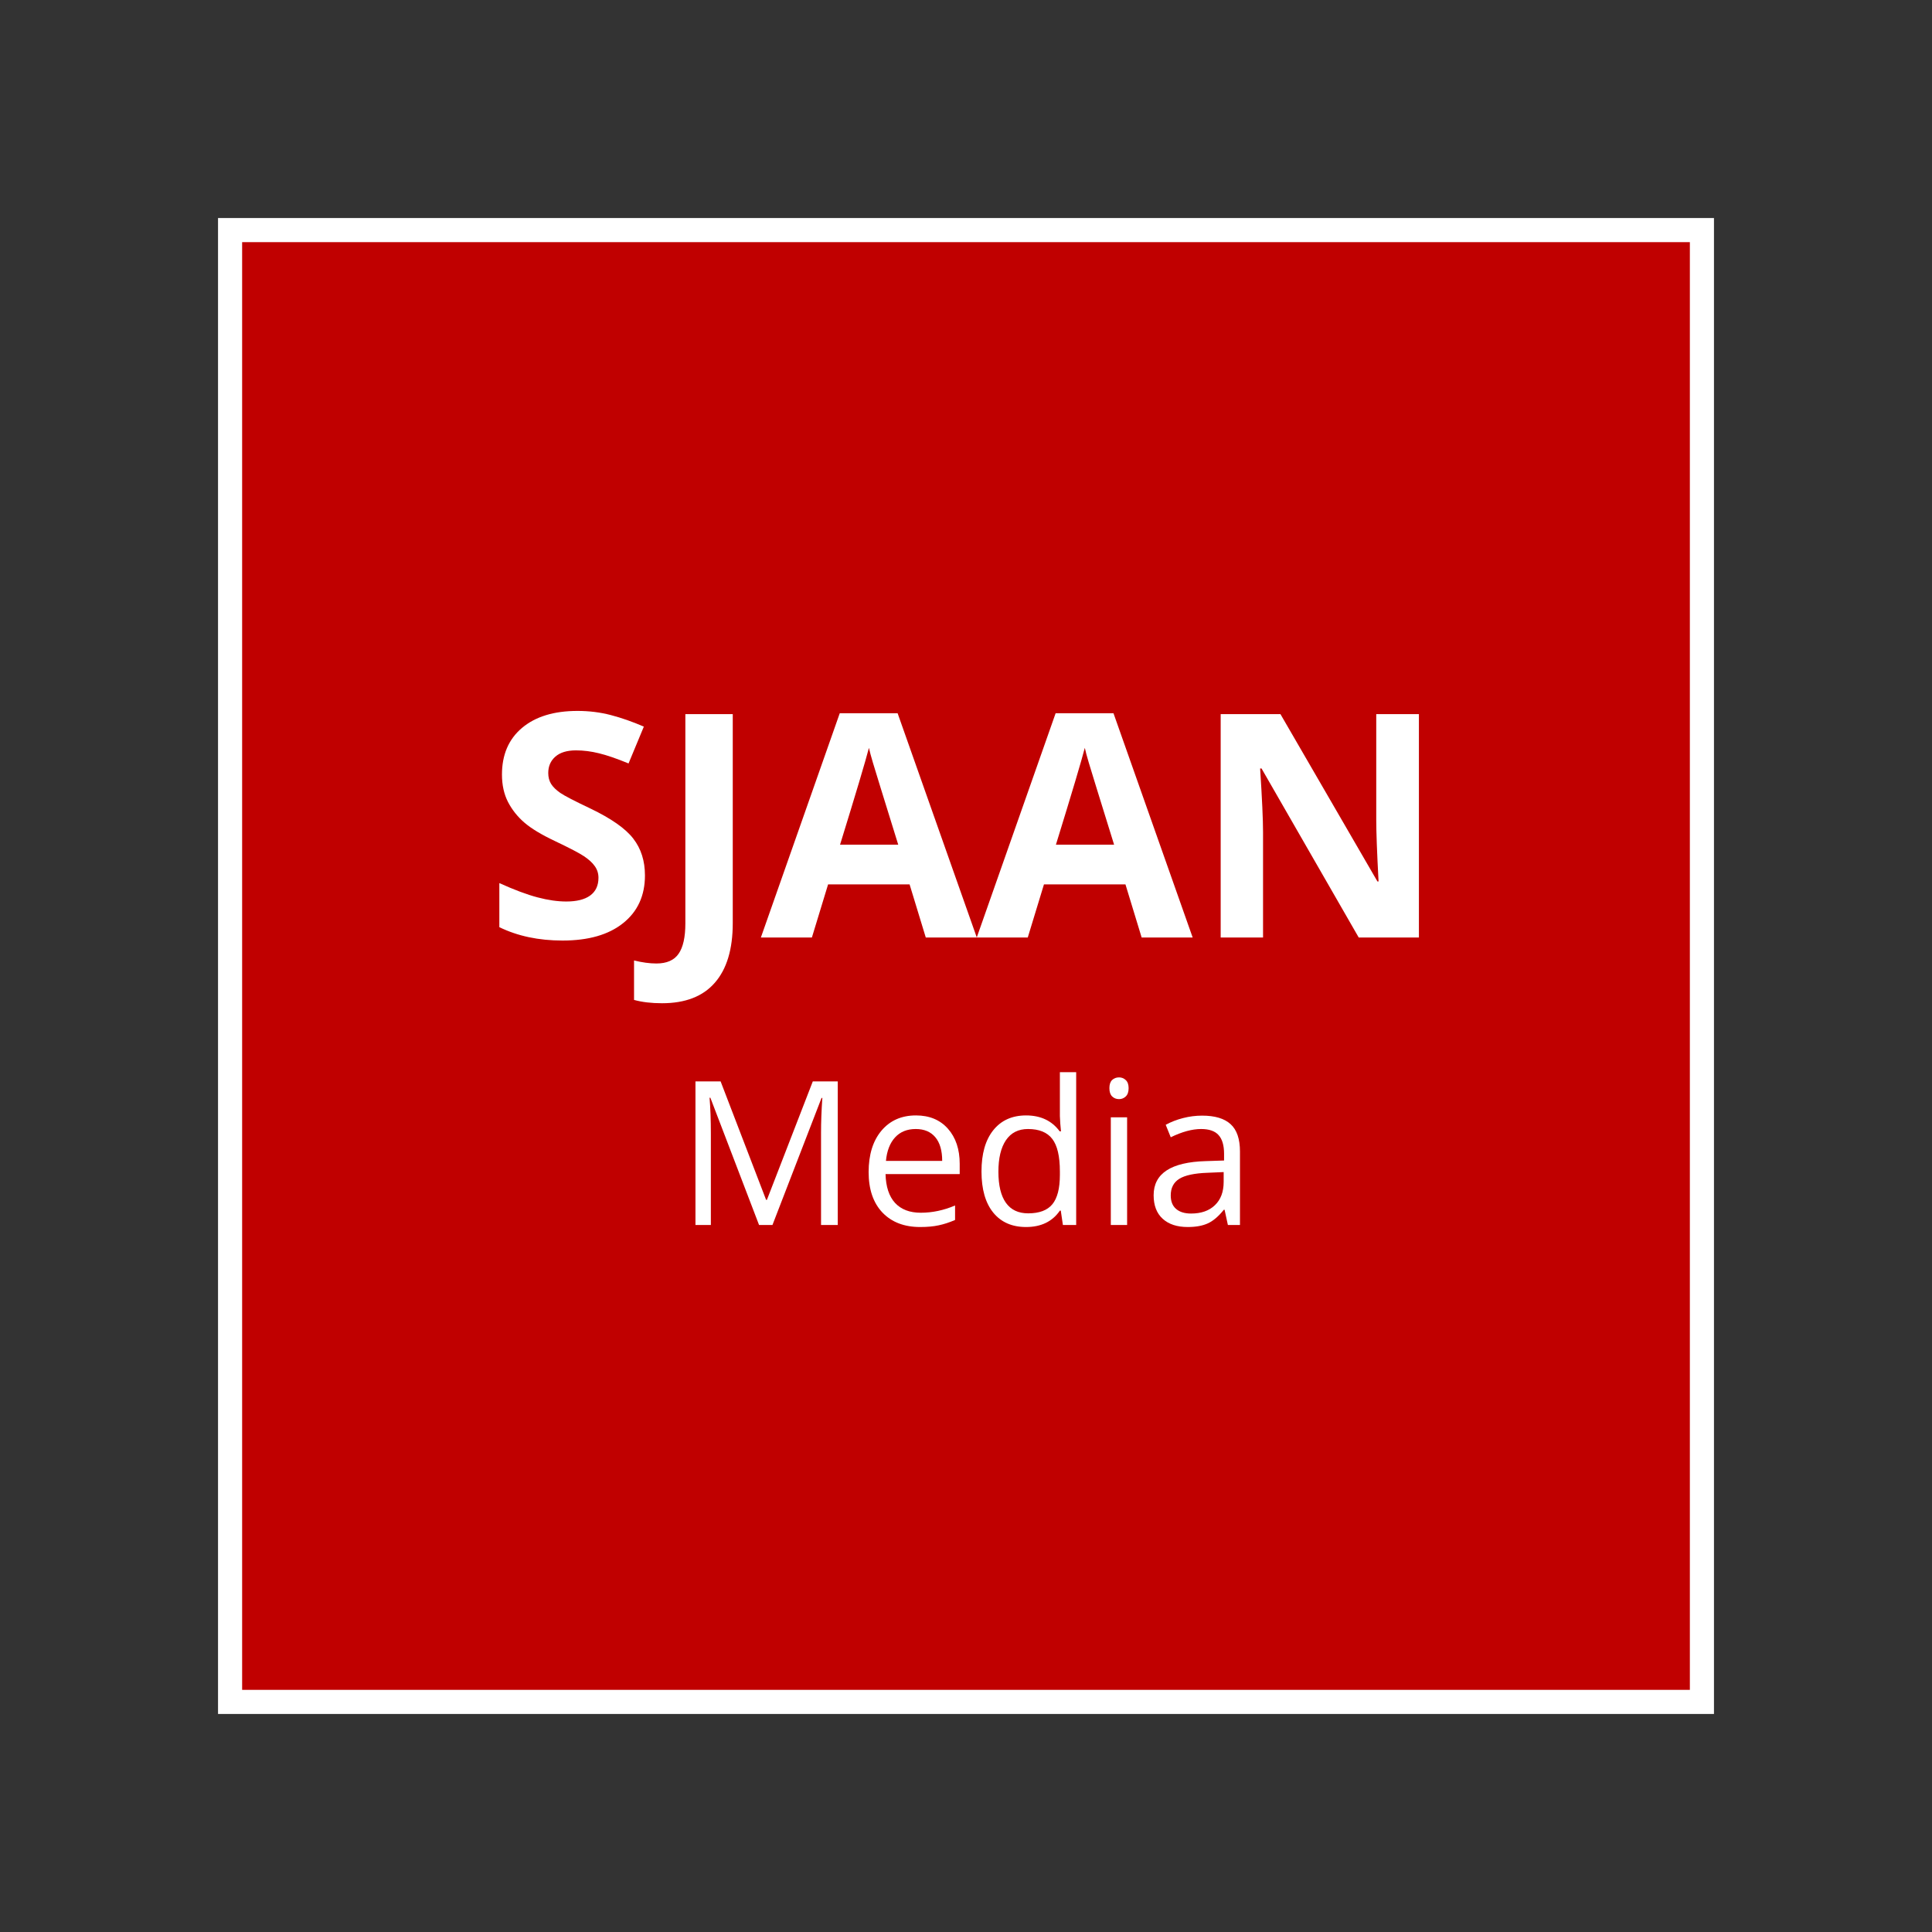
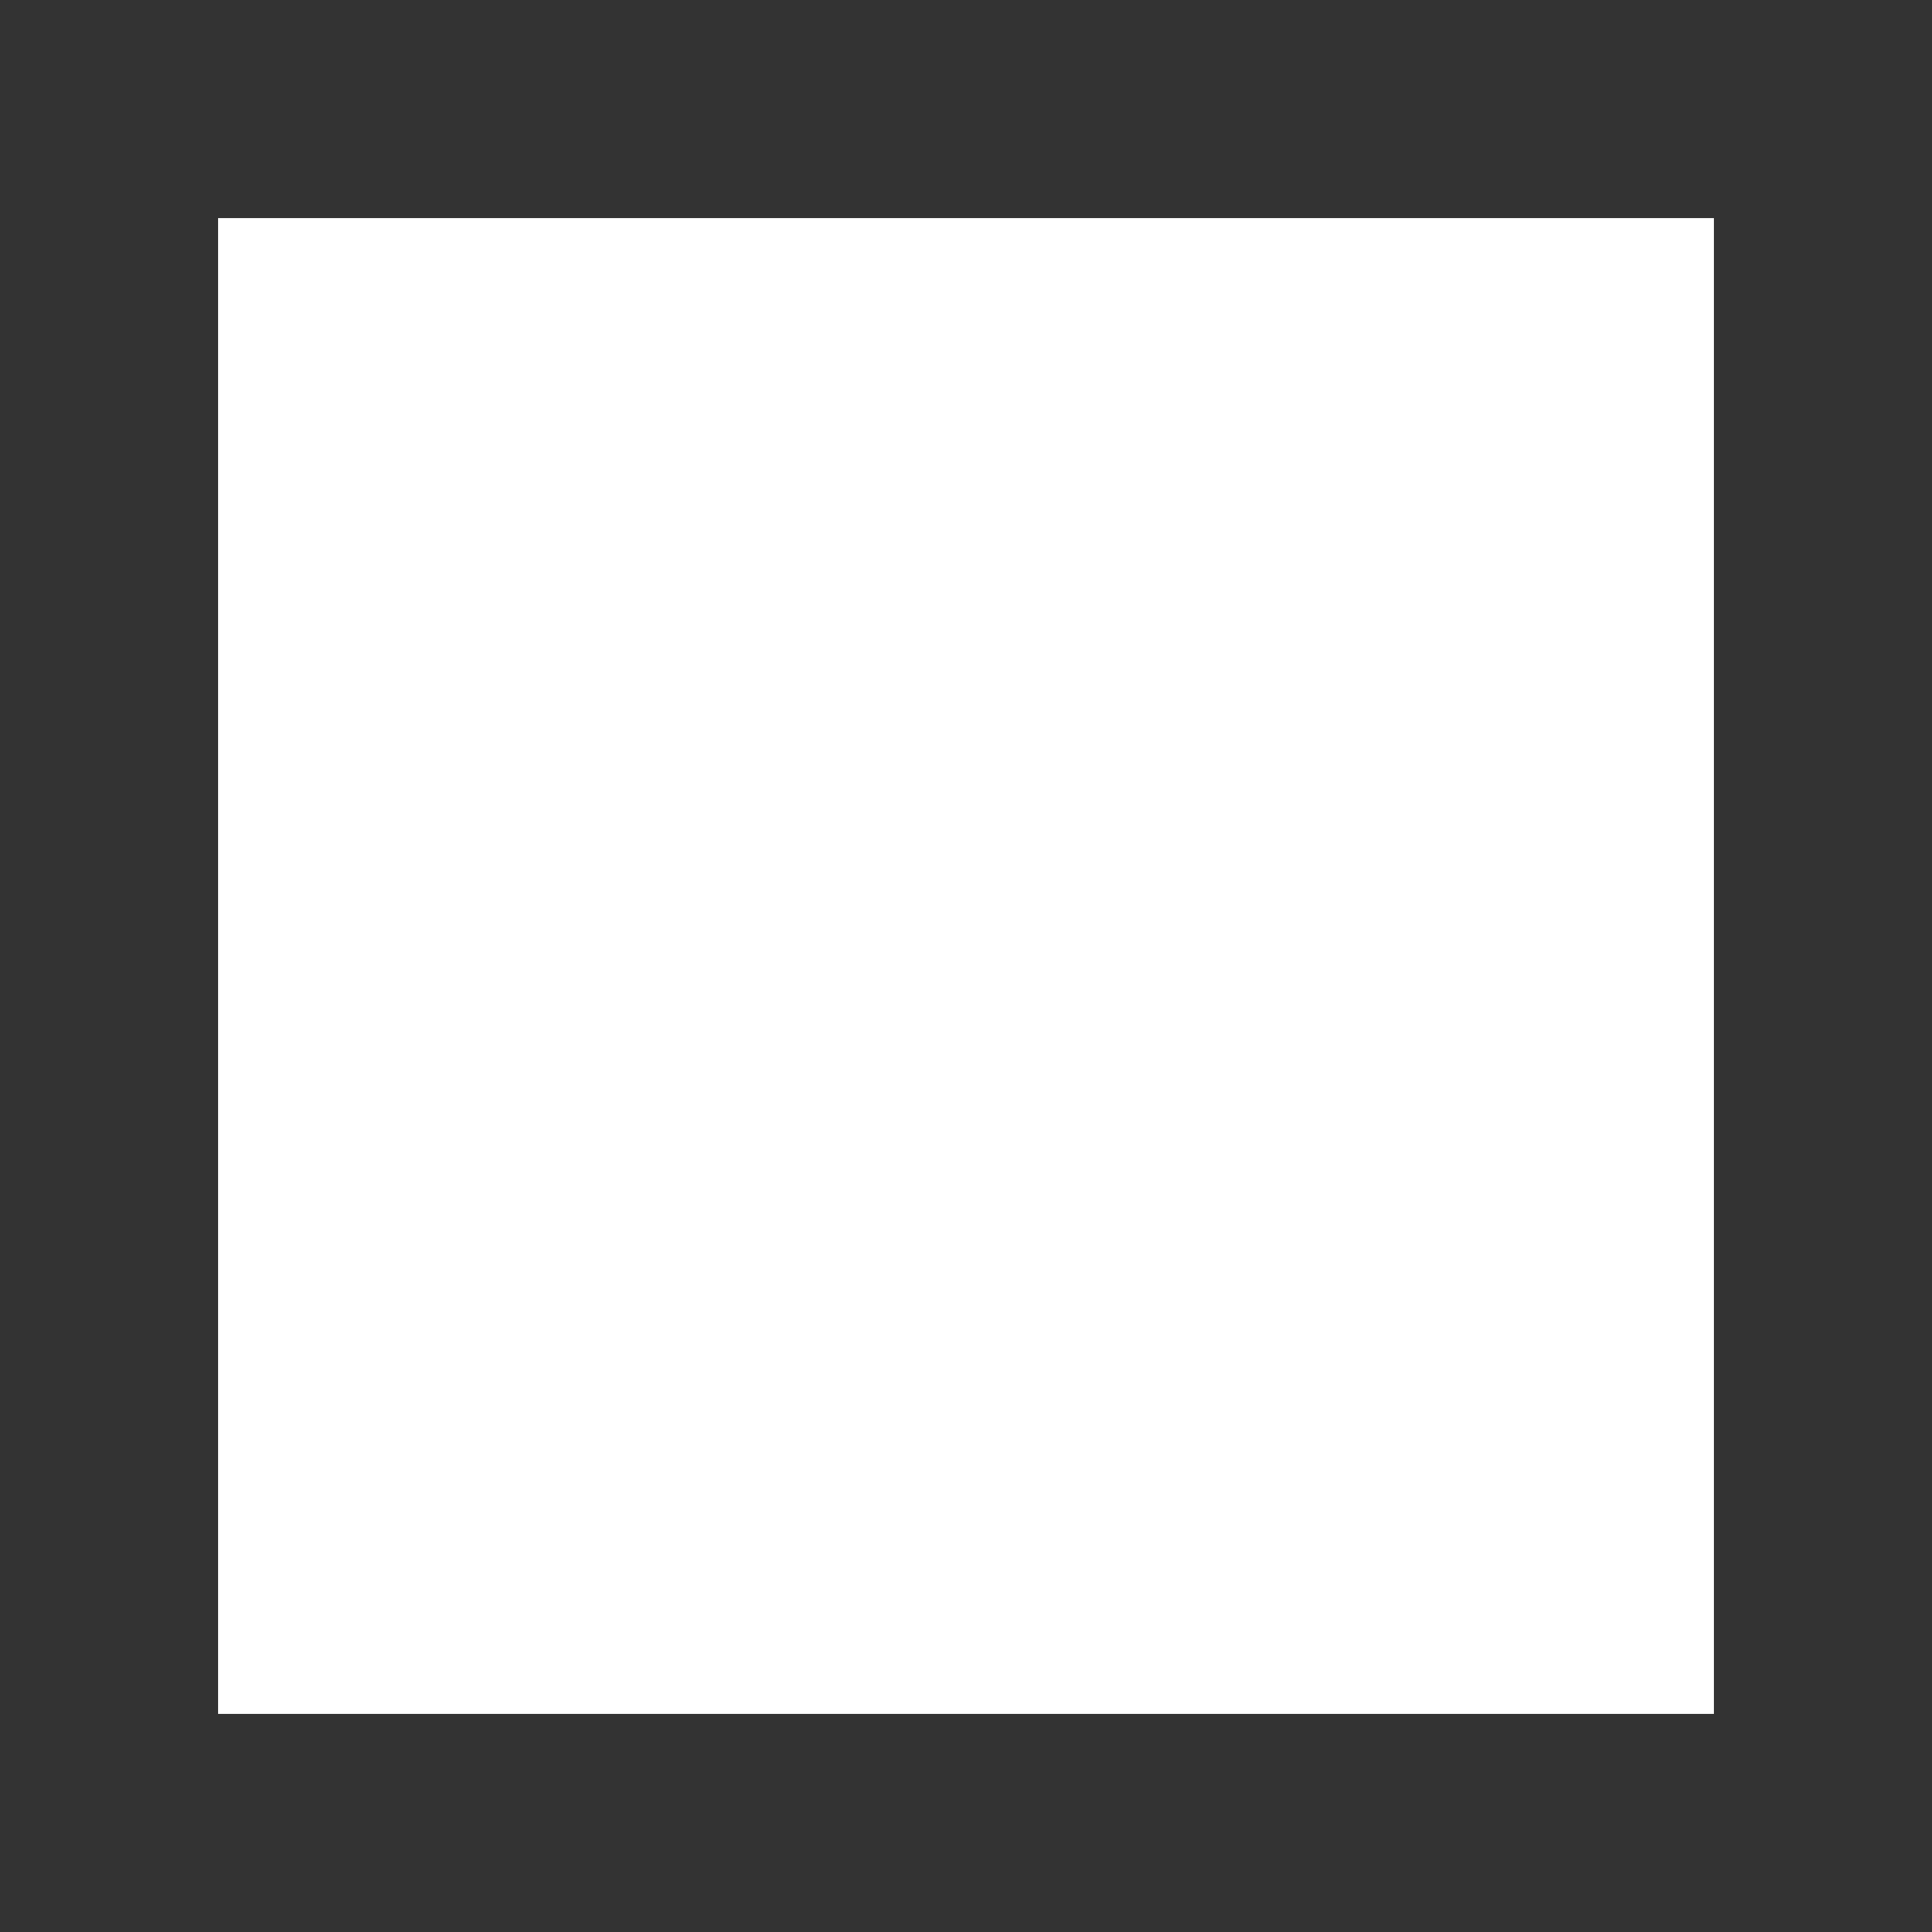
<svg xmlns="http://www.w3.org/2000/svg" width="400" zoomAndPan="magnify" viewBox="0 0 300 300" height="400" preserveAspectRatio="xMidYMid meet" version="1.0">
  <rect x="0" y="0" width="300" height="300" fill="#333333" stroke="none" />
  <defs>
    <g />
    <clipPath id="d919a03dc4">
      <path d="M 33.855 33.855 L 266.145 33.855 L 266.145 266.145 L 33.855 266.145 Z M 33.855 33.855 " clip-rule="nonzero" />
    </clipPath>
    <clipPath id="e92f5e37bb">
-       <path d="M 37.598 37.598 L 262.402 37.598 L 262.402 262.402 L 37.598 262.402 Z M 37.598 37.598 " clip-rule="nonzero" />
-     </clipPath>
+       </clipPath>
  </defs>
  <g clip-path="url(#d919a03dc4)">
    <path fill="#ffffff" d="M 33.855 33.855 L 266.145 33.855 L 266.145 266.145 L 33.855 266.145 Z M 33.855 33.855 " fill-opacity="1" fill-rule="nonzero" />
  </g>
  <g clip-path="url(#e92f5e37bb)">
    <path fill="#c00000" d="M 37.598 37.598 L 262.402 37.598 L 262.402 262.402 L 37.598 262.402 Z M 37.598 37.598 " fill-opacity="1" fill-rule="nonzero" />
  </g>
  <g fill="#ffffff" fill-opacity="1">
    <g transform="translate(75.304, 145.579)">
      <g>
        <path d="M 24.844 -9.641 C 24.844 -6.504 23.711 -4.035 21.453 -2.234 C 19.203 -0.43 16.066 0.469 12.047 0.469 C 8.348 0.469 5.078 -0.223 2.234 -1.609 L 2.234 -8.453 C 4.566 -7.398 6.547 -6.66 8.172 -6.234 C 9.797 -5.805 11.281 -5.594 12.625 -5.594 C 14.238 -5.594 15.473 -5.898 16.328 -6.516 C 17.191 -7.141 17.625 -8.062 17.625 -9.281 C 17.625 -9.957 17.43 -10.562 17.047 -11.094 C 16.672 -11.625 16.113 -12.133 15.375 -12.625 C 14.645 -13.113 13.148 -13.895 10.891 -14.969 C 8.773 -15.969 7.188 -16.926 6.125 -17.844 C 5.062 -18.758 4.211 -19.828 3.578 -21.047 C 2.953 -22.266 2.641 -23.688 2.641 -25.312 C 2.641 -28.383 3.676 -30.797 5.75 -32.547 C 7.832 -34.305 10.707 -35.188 14.375 -35.188 C 16.176 -35.188 17.895 -34.973 19.531 -34.547 C 21.176 -34.117 22.891 -33.52 24.672 -32.75 L 22.297 -27.031 C 20.453 -27.789 18.922 -28.316 17.703 -28.609 C 16.492 -28.91 15.305 -29.062 14.141 -29.062 C 12.742 -29.062 11.676 -28.738 10.938 -28.094 C 10.195 -27.445 9.828 -26.598 9.828 -25.547 C 9.828 -24.898 9.973 -24.336 10.266 -23.859 C 10.566 -23.379 11.047 -22.91 11.703 -22.453 C 12.359 -22.004 13.914 -21.195 16.375 -20.031 C 19.613 -18.477 21.832 -16.922 23.031 -15.359 C 24.238 -13.805 24.844 -11.898 24.844 -9.641 Z M 24.844 -9.641 " />
      </g>
    </g>
  </g>
  <g fill="#ffffff" fill-opacity="1">
    <g transform="translate(102.063, 145.579)">
      <g>
-         <path d="M 0.734 10.203 C -0.922 10.203 -2.367 10.031 -3.609 9.688 L -3.609 3.562 C -2.336 3.875 -1.18 4.031 -0.141 4.031 C 1.473 4.031 2.625 3.523 3.312 2.516 C 4.008 1.516 4.359 -0.051 4.359 -2.188 L 4.359 -34.688 L 11.719 -34.688 L 11.719 -2.234 C 11.719 1.816 10.789 4.898 8.938 7.016 C 7.094 9.141 4.359 10.203 0.734 10.203 Z M 0.734 10.203 " />
+         <path d="M 0.734 10.203 C -0.922 10.203 -2.367 10.031 -3.609 9.688 L -3.609 3.562 C 1.473 4.031 2.625 3.523 3.312 2.516 C 4.008 1.516 4.359 -0.051 4.359 -2.188 L 4.359 -34.688 L 11.719 -34.688 L 11.719 -2.234 C 11.719 1.816 10.789 4.898 8.938 7.016 C 7.094 9.141 4.359 10.203 0.734 10.203 Z M 0.734 10.203 " />
      </g>
    </g>
  </g>
  <g fill="#ffffff" fill-opacity="1">
    <g transform="translate(118.147, 145.579)">
      <g>
-         <path d="M 25.609 0 L 23.094 -8.25 L 10.438 -8.25 L 7.922 0 L 0 0 L 12.25 -34.828 L 21.234 -34.828 L 33.531 0 Z M 21.328 -14.422 C 19.004 -21.91 17.695 -26.145 17.406 -27.125 C 17.113 -28.102 16.906 -28.879 16.781 -29.453 C 16.258 -27.422 14.766 -22.41 12.297 -14.422 Z M 21.328 -14.422 " />
-       </g>
+         </g>
    </g>
  </g>
  <g fill="#ffffff" fill-opacity="1">
    <g transform="translate(151.667, 145.579)">
      <g>
        <path d="M 25.609 0 L 23.094 -8.25 L 10.438 -8.25 L 7.922 0 L 0 0 L 12.25 -34.828 L 21.234 -34.828 L 33.531 0 Z M 21.328 -14.422 C 19.004 -21.91 17.695 -26.145 17.406 -27.125 C 17.113 -28.102 16.906 -28.879 16.781 -29.453 C 16.258 -27.422 14.766 -22.41 12.297 -14.422 Z M 21.328 -14.422 " />
      </g>
    </g>
  </g>
  <g fill="#ffffff" fill-opacity="1">
    <g transform="translate(185.187, 145.579)">
      <g>
        <path d="M 35.141 0 L 25.797 0 L 10.703 -26.25 L 10.484 -26.25 C 10.785 -21.613 10.938 -18.305 10.938 -16.328 L 10.938 0 L 4.359 0 L 4.359 -34.688 L 13.641 -34.688 L 28.703 -8.703 L 28.875 -8.703 C 28.633 -13.211 28.516 -16.398 28.516 -18.266 L 28.516 -34.688 L 35.141 -34.688 Z M 35.141 0 " />
      </g>
    </g>
  </g>
  <g fill="#ffffff" fill-opacity="1">
    <g transform="translate(104.929, 190.219)">
      <g>
-         <path d="M 12.938 0 L 5.375 -19.766 L 5.25 -19.766 C 5.383 -18.203 5.453 -16.344 5.453 -14.188 L 5.453 0 L 3.062 0 L 3.062 -22.297 L 6.969 -22.297 L 14.031 -3.906 L 14.156 -3.906 L 21.281 -22.297 L 25.156 -22.297 L 25.156 0 L 22.562 0 L 22.562 -14.359 C 22.562 -16.016 22.629 -17.805 22.766 -19.734 L 22.641 -19.734 L 15.016 0 Z M 12.938 0 " />
-       </g>
+         </g>
    </g>
    <g transform="translate(133.131, 190.219)">
      <g>
        <path d="M 9.75 0.312 C 7.281 0.312 5.328 -0.438 3.891 -1.938 C 2.461 -3.445 1.75 -5.539 1.75 -8.219 C 1.75 -10.914 2.41 -13.055 3.734 -14.641 C 5.066 -16.223 6.852 -17.016 9.094 -17.016 C 11.188 -17.016 12.844 -16.328 14.062 -14.953 C 15.281 -13.578 15.891 -11.758 15.891 -9.5 L 15.891 -7.906 L 4.375 -7.906 C 4.426 -5.938 4.922 -4.441 5.859 -3.422 C 6.805 -2.41 8.133 -1.906 9.844 -1.906 C 11.633 -1.906 13.41 -2.281 15.172 -3.031 L 15.172 -0.781 C 14.273 -0.395 13.426 -0.117 12.625 0.047 C 11.832 0.223 10.875 0.312 9.75 0.312 Z M 9.062 -14.906 C 7.719 -14.906 6.645 -14.469 5.844 -13.594 C 5.051 -12.719 4.582 -11.504 4.438 -9.953 L 13.172 -9.953 C 13.172 -11.555 12.816 -12.781 12.109 -13.625 C 11.398 -14.477 10.383 -14.906 9.062 -14.906 Z M 9.062 -14.906 " />
      </g>
    </g>
    <g transform="translate(150.656, 190.219)">
      <g>
        <path d="M 14.062 -2.234 L 13.922 -2.234 C 12.754 -0.535 11.004 0.312 8.672 0.312 C 6.492 0.312 4.797 -0.43 3.578 -1.922 C 2.359 -3.422 1.75 -5.551 1.75 -8.312 C 1.75 -11.062 2.359 -13.195 3.578 -14.719 C 4.805 -16.25 6.504 -17.016 8.672 -17.016 C 10.941 -17.016 12.68 -16.191 13.891 -14.547 L 14.094 -14.547 L 13.984 -15.75 L 13.922 -16.922 L 13.922 -23.734 L 16.453 -23.734 L 16.453 0 L 14.391 0 Z M 9 -1.812 C 10.727 -1.812 11.977 -2.281 12.75 -3.219 C 13.531 -4.164 13.922 -5.688 13.922 -7.781 L 13.922 -8.312 C 13.922 -10.676 13.523 -12.363 12.734 -13.375 C 11.953 -14.395 10.695 -14.906 8.969 -14.906 C 7.477 -14.906 6.336 -14.328 5.547 -13.172 C 4.766 -12.016 4.375 -10.383 4.375 -8.281 C 4.375 -6.145 4.766 -4.531 5.547 -3.438 C 6.328 -2.352 7.477 -1.812 9 -1.812 Z M 9 -1.812 " />
      </g>
    </g>
    <g transform="translate(169.798, 190.219)">
      <g>
-         <path d="M 5.219 0 L 2.688 0 L 2.688 -16.719 L 5.219 -16.719 Z M 2.469 -21.25 C 2.469 -21.82 2.609 -22.242 2.891 -22.516 C 3.18 -22.785 3.539 -22.922 3.969 -22.922 C 4.375 -22.922 4.723 -22.781 5.016 -22.5 C 5.305 -22.227 5.453 -21.812 5.453 -21.25 C 5.453 -20.676 5.305 -20.25 5.016 -19.969 C 4.723 -19.688 4.375 -19.547 3.969 -19.547 C 3.539 -19.547 3.18 -19.688 2.891 -19.969 C 2.609 -20.25 2.469 -20.676 2.469 -21.25 Z M 2.469 -21.25 " />
-       </g>
+         </g>
    </g>
    <g transform="translate(177.698, 190.219)">
      <g>
        <path d="M 12.969 0 L 12.453 -2.375 L 12.344 -2.375 C 11.508 -1.332 10.676 -0.625 9.844 -0.25 C 9.02 0.125 7.984 0.312 6.734 0.312 C 5.078 0.312 3.781 -0.113 2.844 -0.969 C 1.906 -1.82 1.438 -3.039 1.438 -4.625 C 1.438 -8 4.133 -9.766 9.531 -9.922 L 12.375 -10.016 L 12.375 -11.062 C 12.375 -12.375 12.086 -13.344 11.516 -13.969 C 10.953 -14.594 10.051 -14.906 8.812 -14.906 C 7.414 -14.906 5.844 -14.477 4.094 -13.625 L 3.312 -15.562 C 4.133 -16.008 5.035 -16.359 6.016 -16.609 C 6.992 -16.859 7.977 -16.984 8.969 -16.984 C 10.957 -16.984 12.43 -16.539 13.391 -15.656 C 14.359 -14.781 14.844 -13.363 14.844 -11.406 L 14.844 0 Z M 7.25 -1.781 C 8.82 -1.781 10.055 -2.211 10.953 -3.078 C 11.859 -3.941 12.312 -5.148 12.312 -6.703 L 12.312 -8.219 L 9.781 -8.109 C 7.758 -8.035 6.305 -7.723 5.422 -7.172 C 4.535 -6.617 4.094 -5.758 4.094 -4.594 C 4.094 -3.676 4.367 -2.977 4.922 -2.5 C 5.473 -2.02 6.25 -1.781 7.25 -1.781 Z M 7.25 -1.781 " />
      </g>
    </g>
  </g>
</svg>